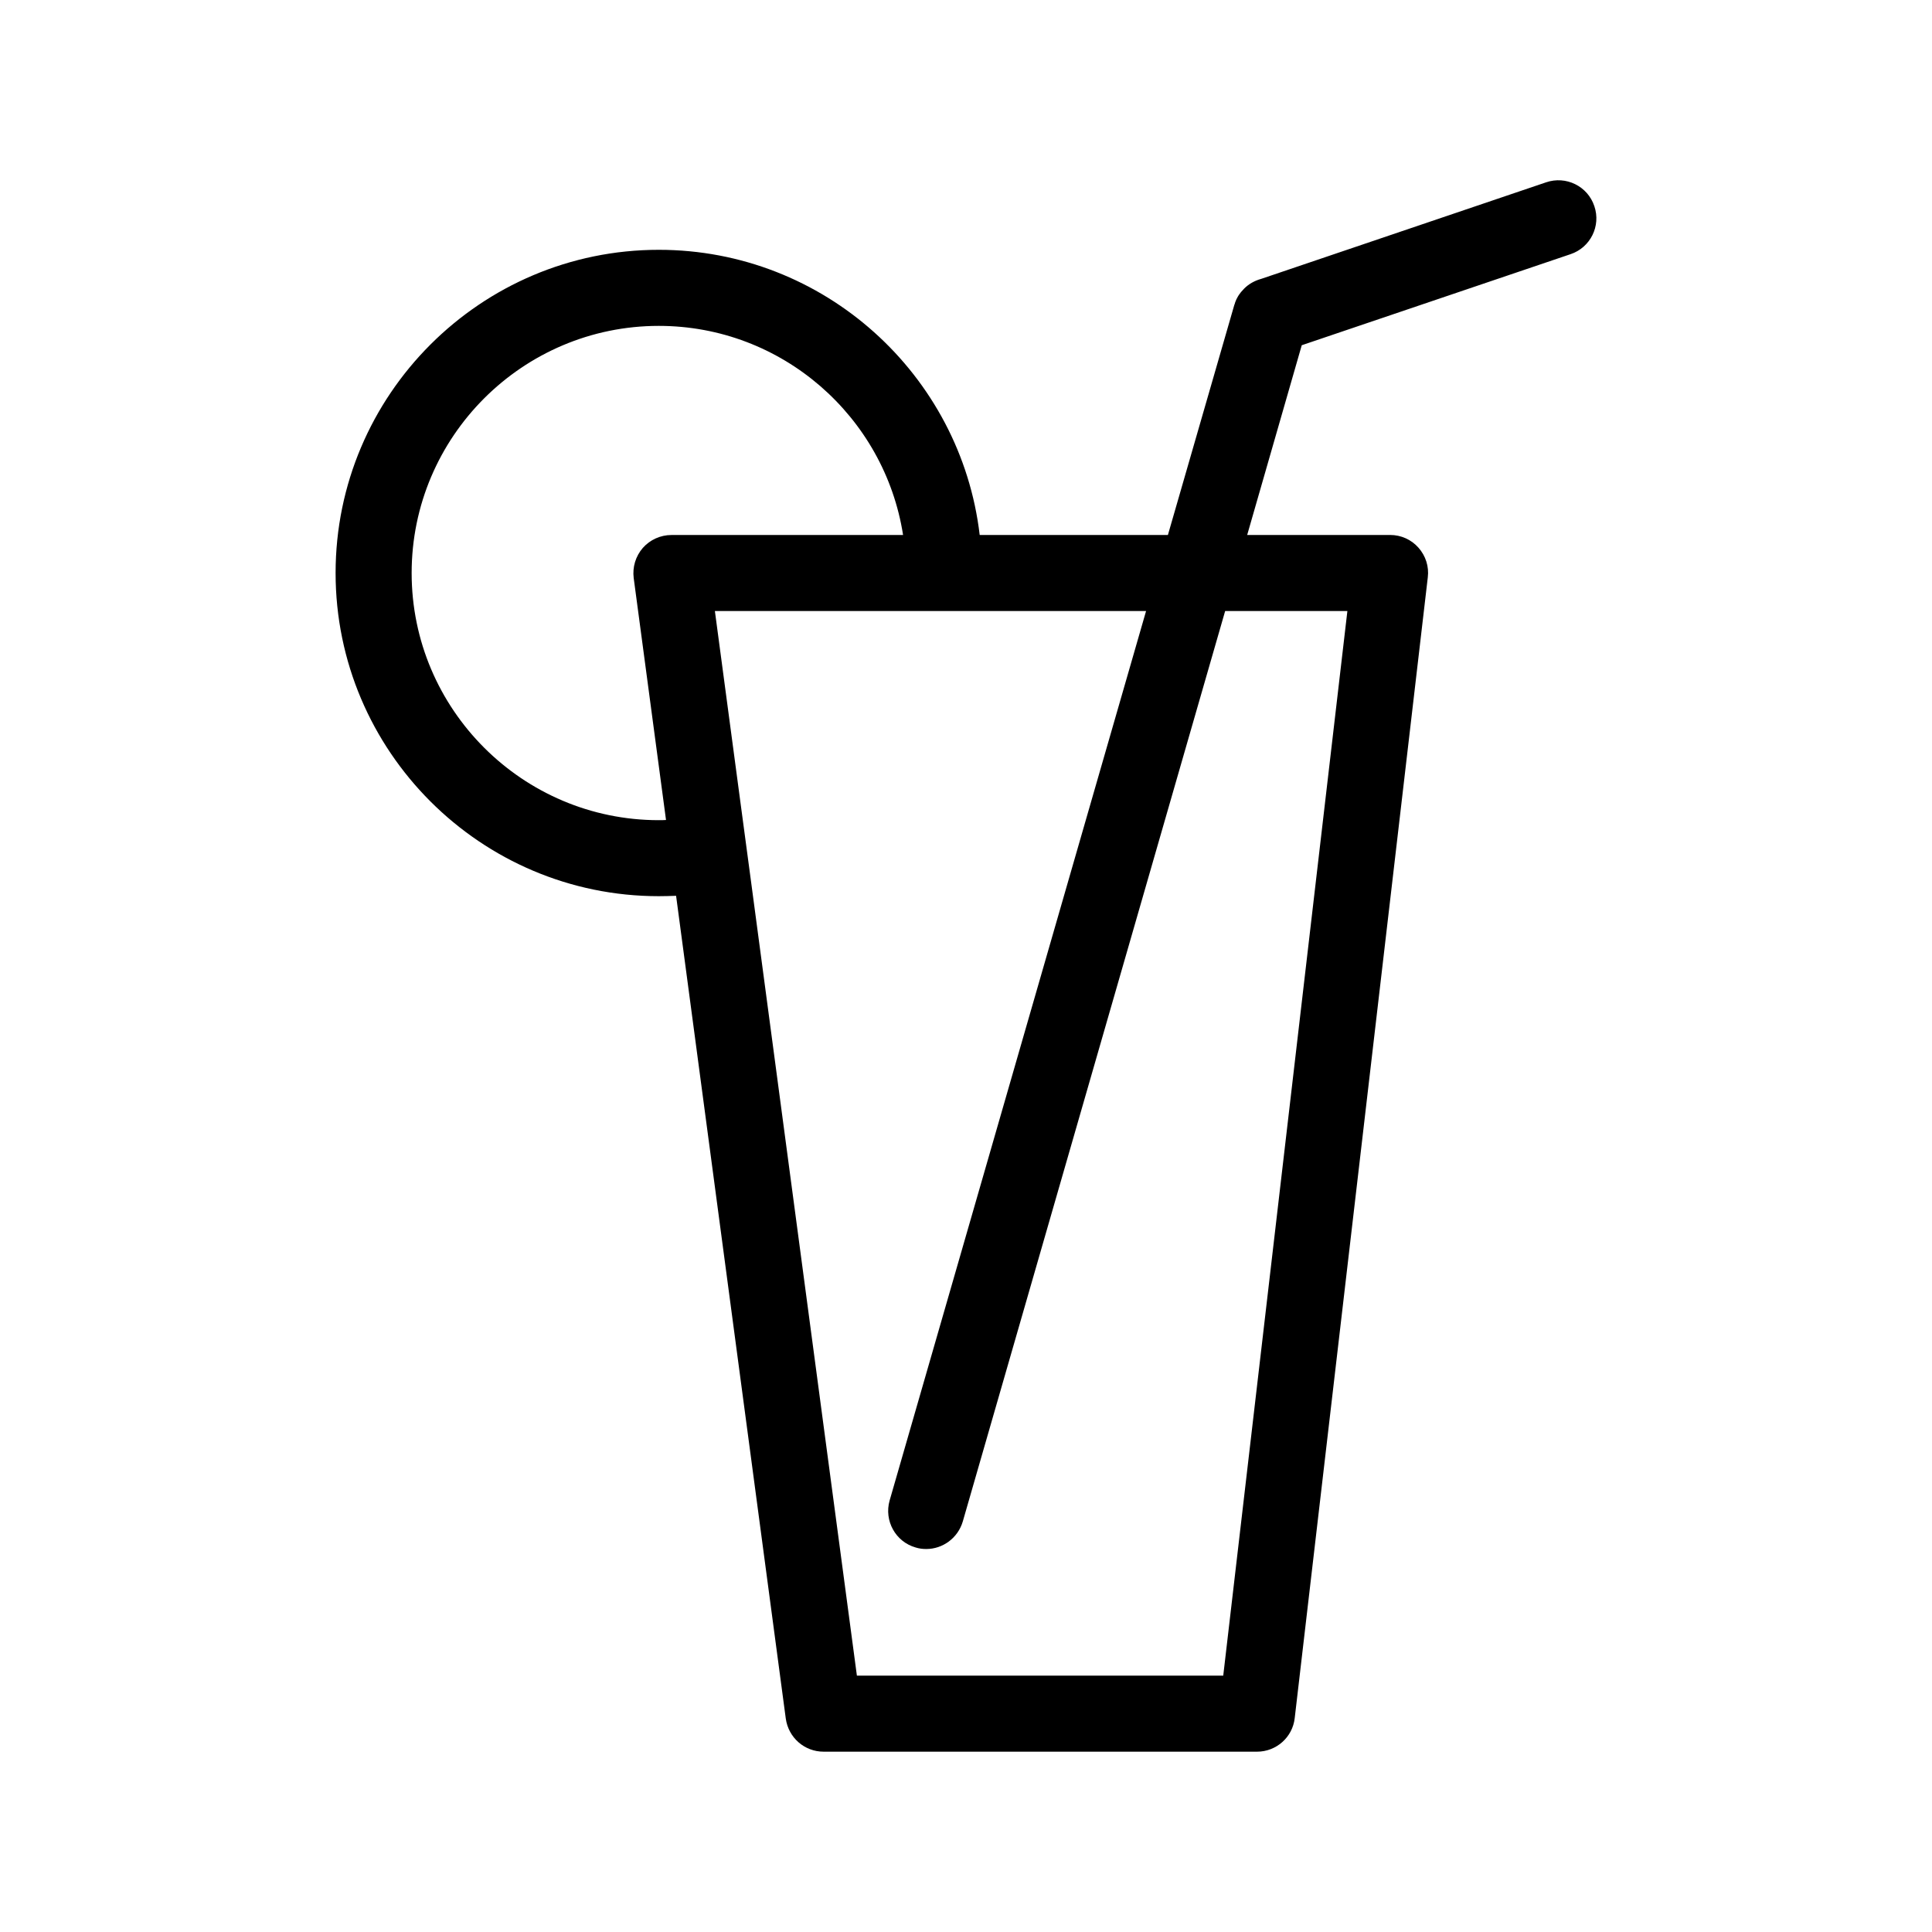
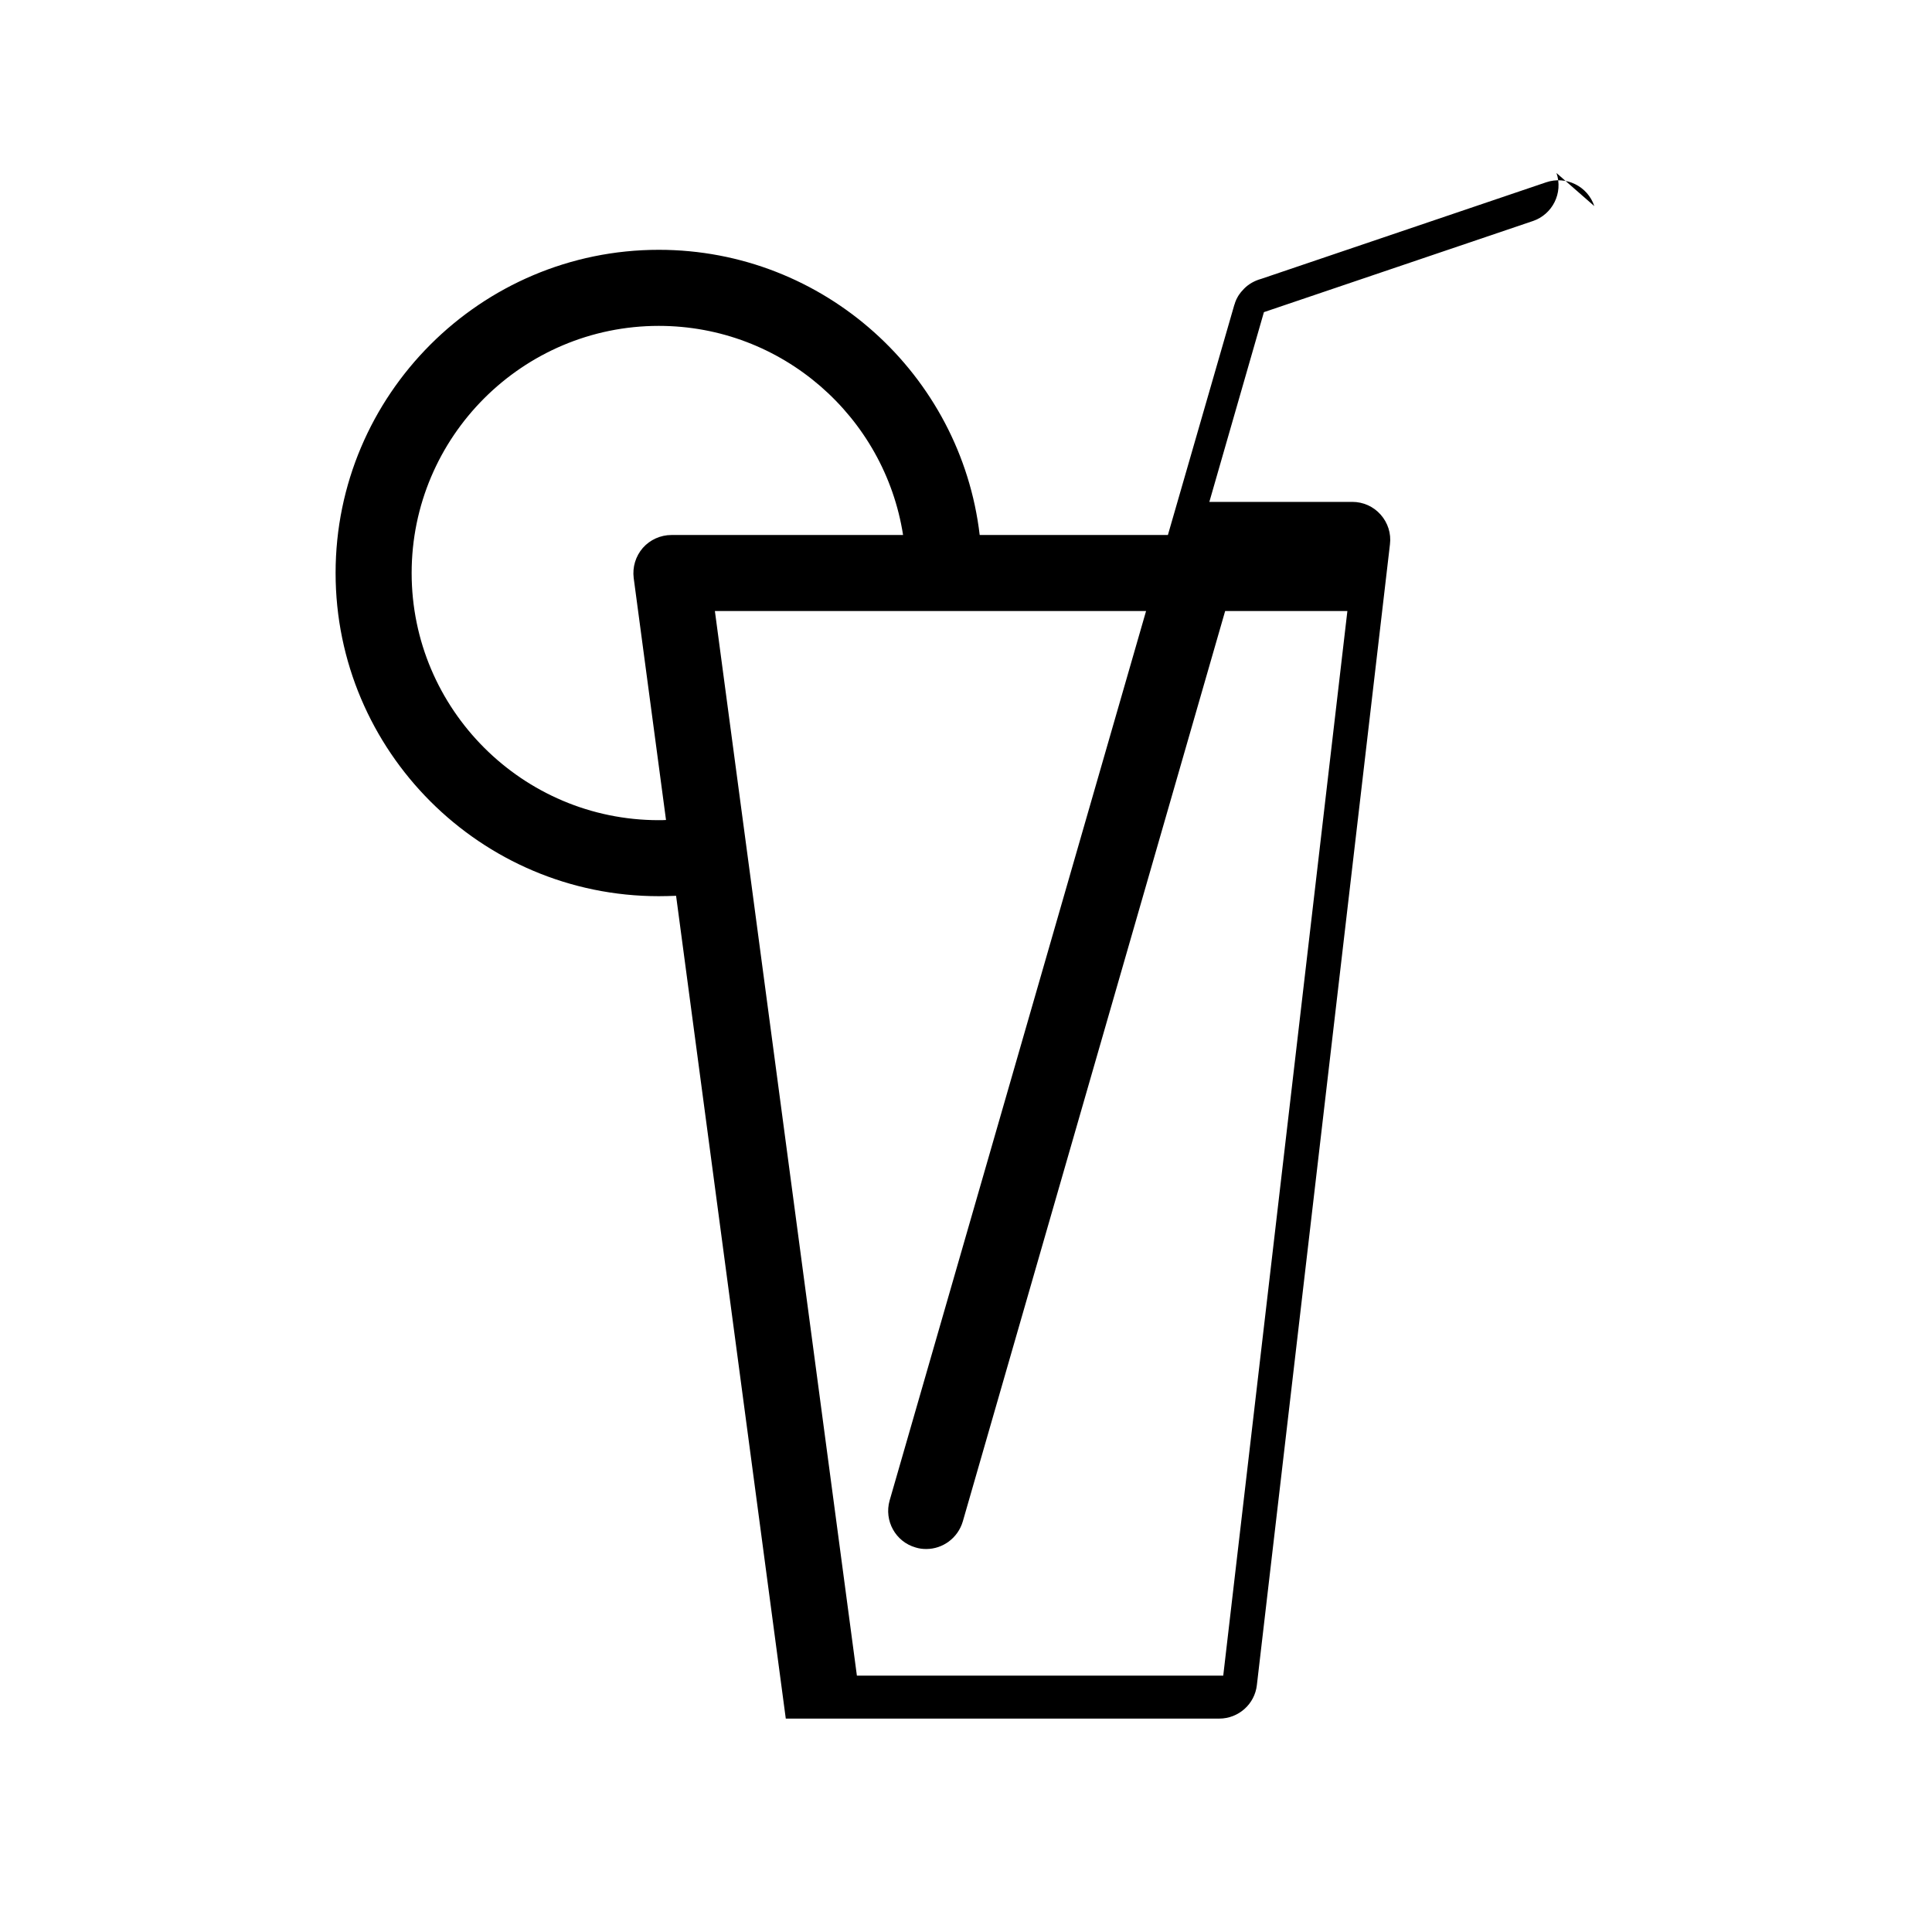
<svg xmlns="http://www.w3.org/2000/svg" fill="#000000" width="800px" height="800px" version="1.1" viewBox="144 144 512 512">
-   <path d="m566.51 198.62c-1.762-5.289-7.508-8.113-12.797-6.297l-75.371 25.543-0.805 0.25c-1.715 0.605-3.176 1.562-4.281 2.871-0.25 0.25-0.504 0.555-0.707 0.855-0.352 0.453-0.656 1.008-0.906 1.512-0.152 0.402-0.352 0.805-0.453 1.258-0.051 0.051-0.051 0.152-0.102 0.25l-17.582 60.91h-49.879c-4.988-42.473-41.211-75.57-85.043-75.57-47.207 0-85.648 38.441-85.648 85.648s38.441 85.648 85.648 85.648c1.562 0 3.074-0.051 4.586-0.102l29.07 218.05c0.707 5.039 4.938 8.766 10.027 8.766h114.87c5.09 0 9.422-3.828 9.977-8.918l35.266-302.29c0.352-2.871-0.555-5.691-2.469-7.859-1.914-2.168-4.637-3.375-7.508-3.375h-37.887l14.461-50.281 71.238-24.133c5.238-1.754 8.109-7.449 6.297-12.738zm-244.55 87.16c-2.922 0-5.691 1.258-7.609 3.426-1.914 2.215-2.769 5.09-2.418 7.961l8.566 64.137c-0.656 0.051-1.258 0.051-1.914 0.051-36.074 0-65.496-29.371-65.496-65.496s29.422-65.496 65.496-65.496c32.695 0 59.852 24.082 64.738 55.418zm179.11 20.152-32.898 282.13h-97.086l-28.012-210.14-2.719-20.305-6.902-51.691h114.27l-67.965 235.73c-1.512 5.34 1.562 10.934 6.902 12.445 0.957 0.301 1.863 0.402 2.82 0.402 4.332 0 8.363-2.871 9.672-7.305l69.527-241.27z" />
+   <path d="m566.51 198.62c-1.762-5.289-7.508-8.113-12.797-6.297l-75.371 25.543-0.805 0.25c-1.715 0.605-3.176 1.562-4.281 2.871-0.25 0.25-0.504 0.555-0.707 0.855-0.352 0.453-0.656 1.008-0.906 1.512-0.152 0.402-0.352 0.805-0.453 1.258-0.051 0.051-0.051 0.152-0.102 0.25l-17.582 60.91h-49.879c-4.988-42.473-41.211-75.57-85.043-75.57-47.207 0-85.648 38.441-85.648 85.648s38.441 85.648 85.648 85.648c1.562 0 3.074-0.051 4.586-0.102l29.07 218.05h114.87c5.09 0 9.422-3.828 9.977-8.918l35.266-302.29c0.352-2.871-0.555-5.691-2.469-7.859-1.914-2.168-4.637-3.375-7.508-3.375h-37.887l14.461-50.281 71.238-24.133c5.238-1.754 8.109-7.449 6.297-12.738zm-244.55 87.16c-2.922 0-5.691 1.258-7.609 3.426-1.914 2.215-2.769 5.09-2.418 7.961l8.566 64.137c-0.656 0.051-1.258 0.051-1.914 0.051-36.074 0-65.496-29.371-65.496-65.496s29.422-65.496 65.496-65.496c32.695 0 59.852 24.082 64.738 55.418zm179.11 20.152-32.898 282.13h-97.086l-28.012-210.14-2.719-20.305-6.902-51.691h114.27l-67.965 235.73c-1.512 5.34 1.562 10.934 6.902 12.445 0.957 0.301 1.863 0.402 2.82 0.402 4.332 0 8.363-2.871 9.672-7.305l69.527-241.27z" />
</svg>